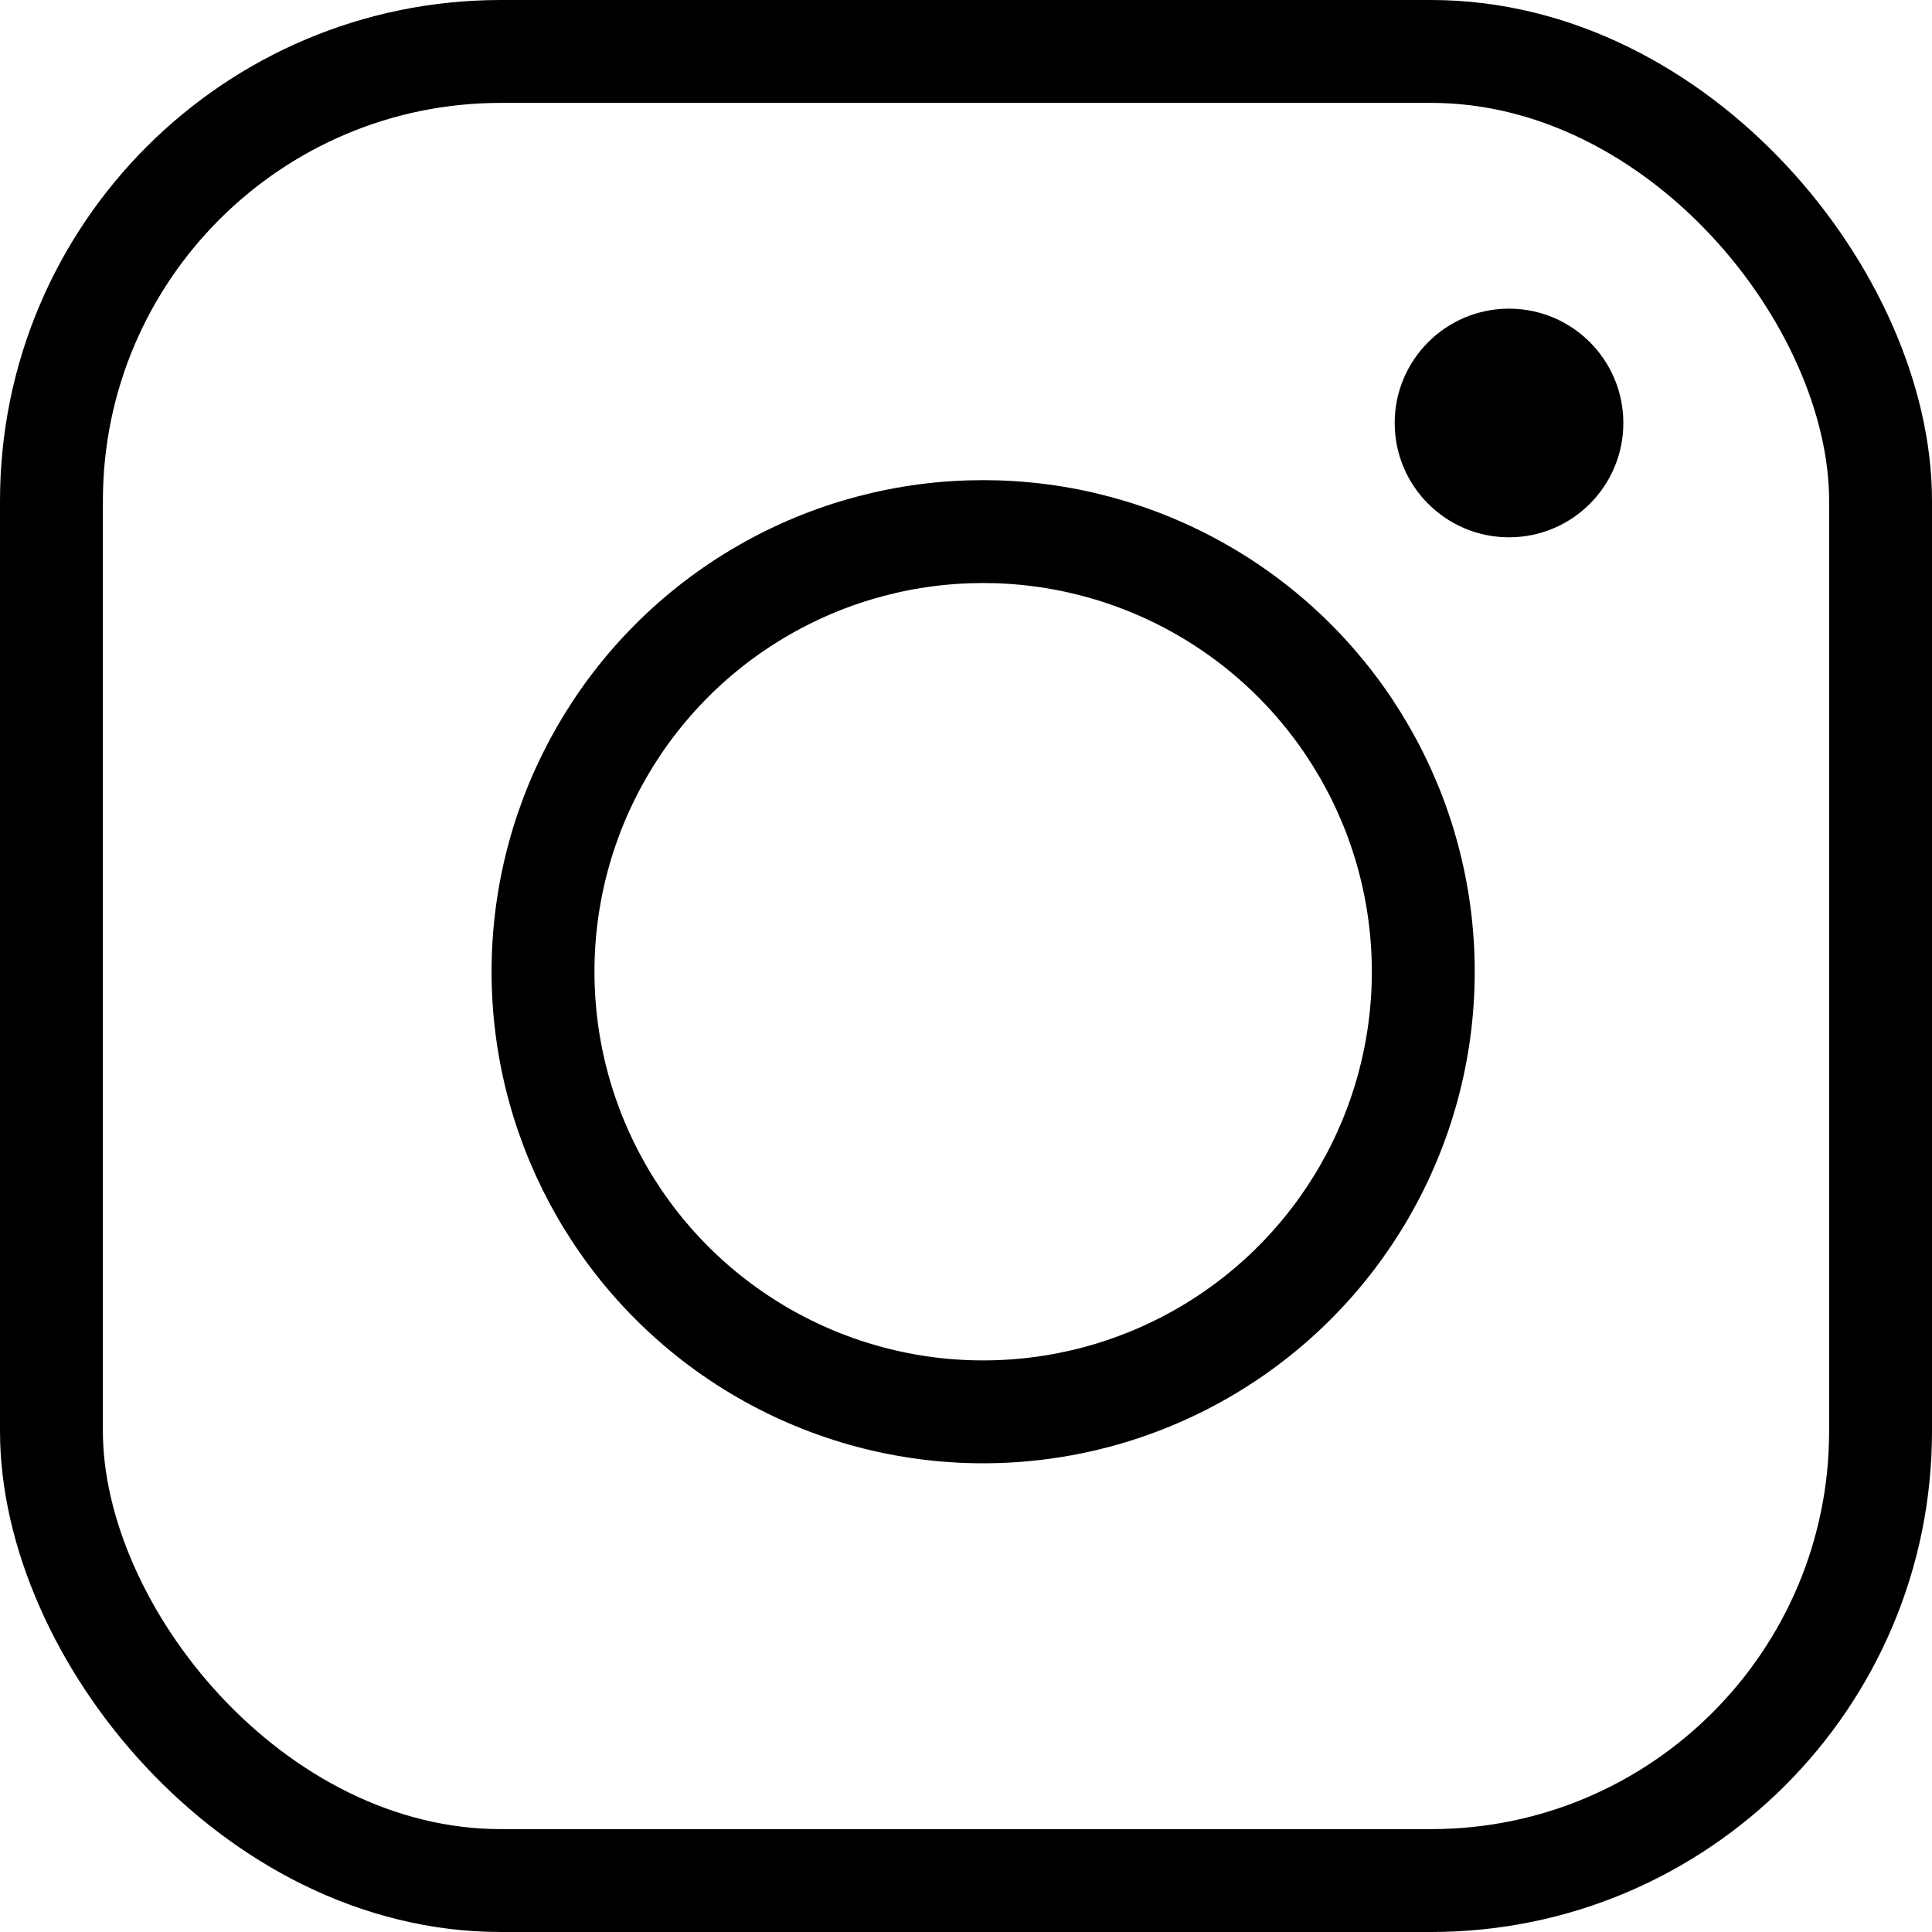
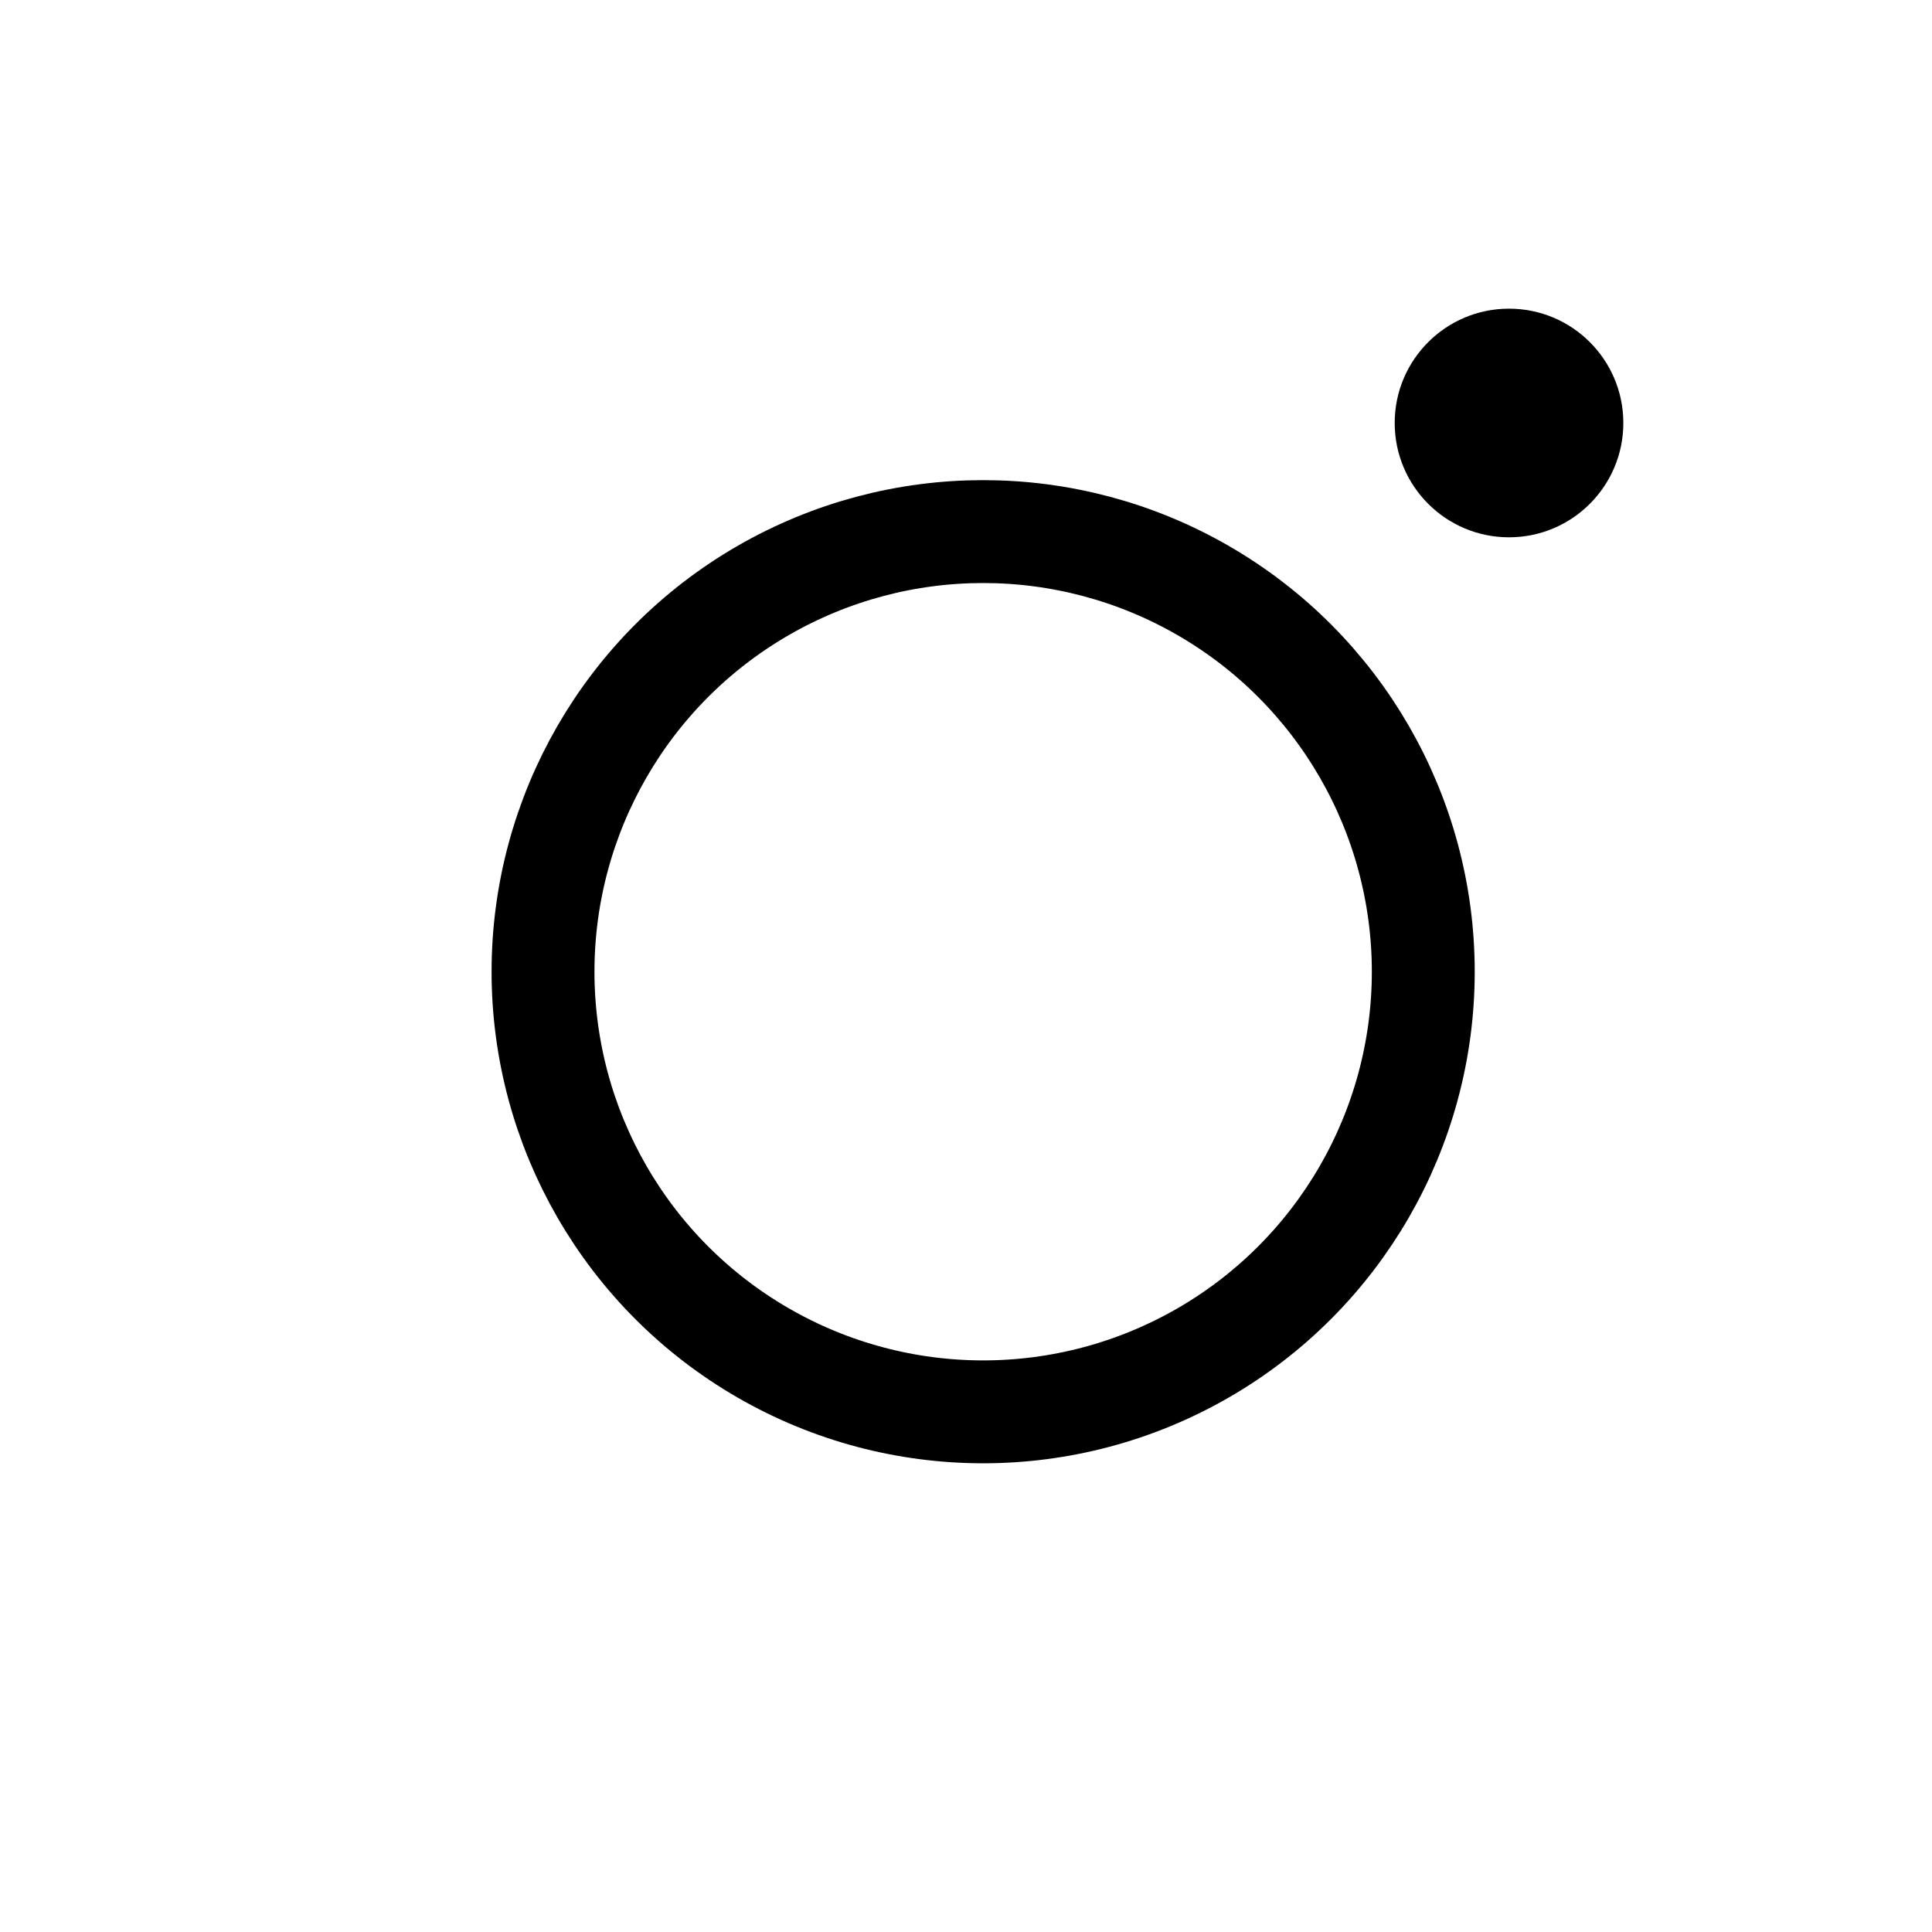
<svg xmlns="http://www.w3.org/2000/svg" id="Lager_1" data-name="Lager 1" viewBox="0 0 169 169">
  <defs>
    <style>.cls-1{fill:none;stroke:#000;stroke-miterlimit:10;stroke-width:9px;}</style>
  </defs>
-   <rect class="cls-1" x="4.5" y="4.5" width="160" height="160" rx="39.31" />
  <circle class="cls-1" cx="86" cy="85" r="38.5" />
  <circle cx="132" cy="37" r="10" />
</svg>